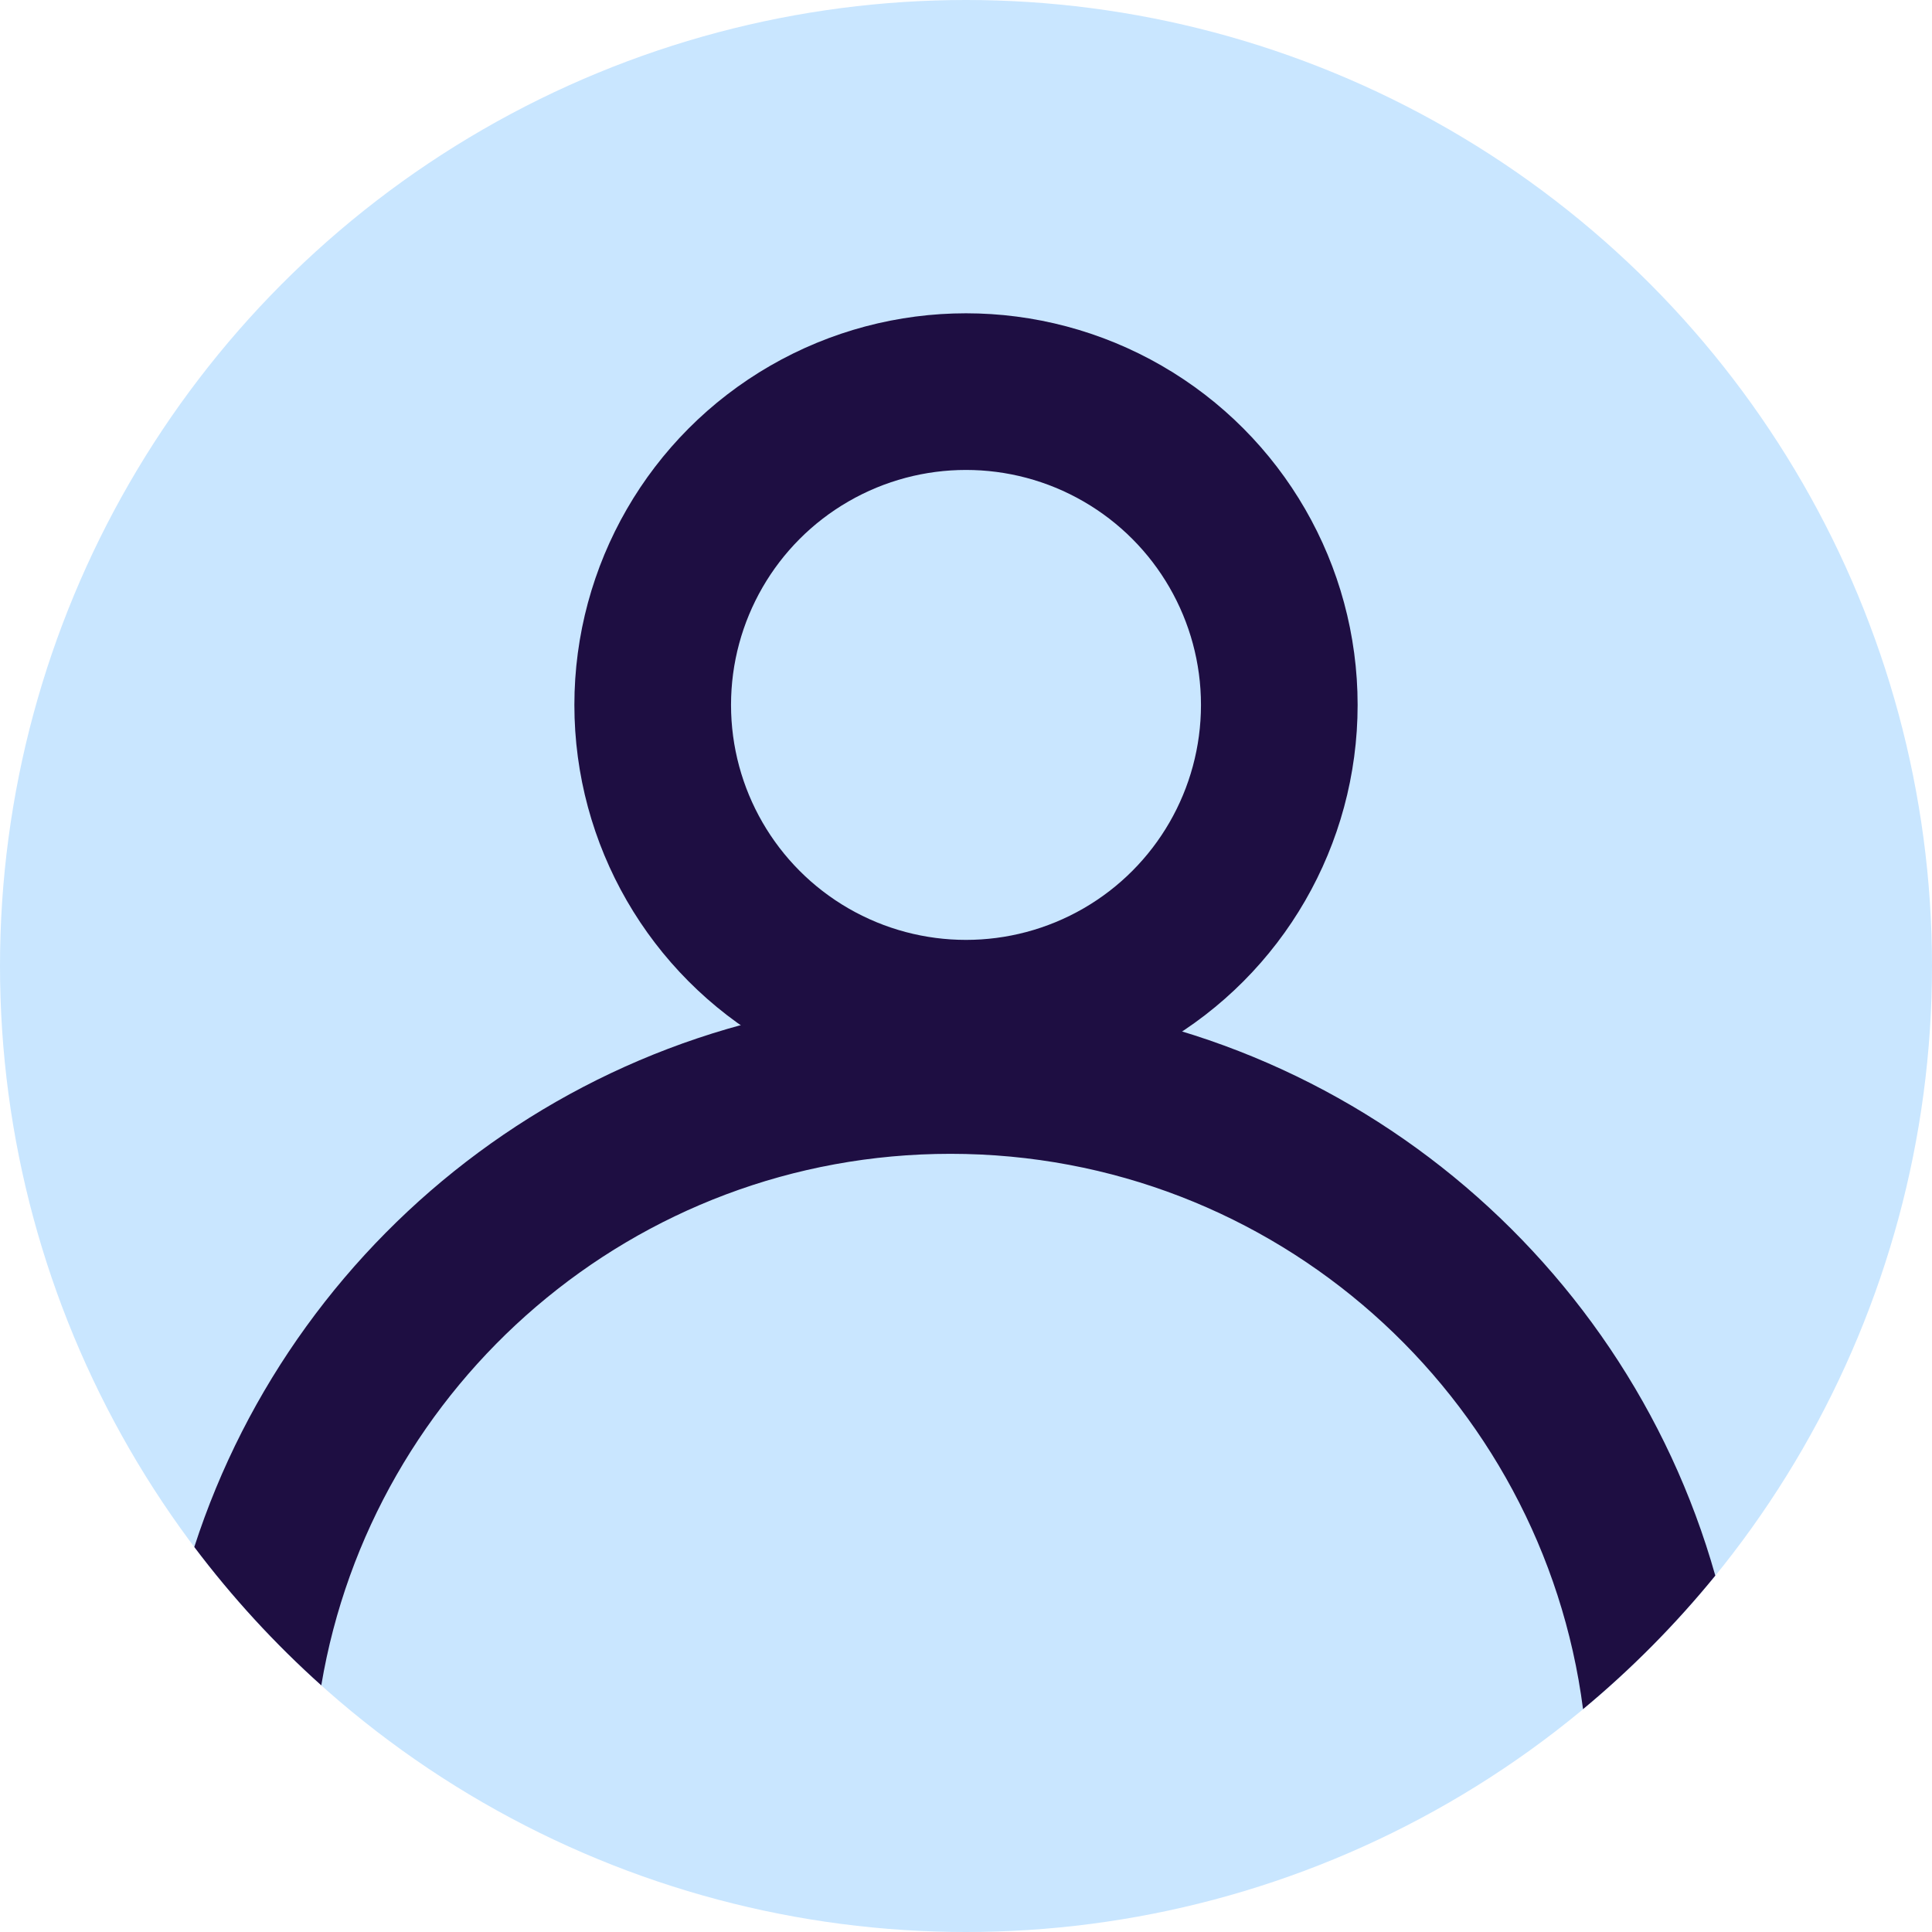
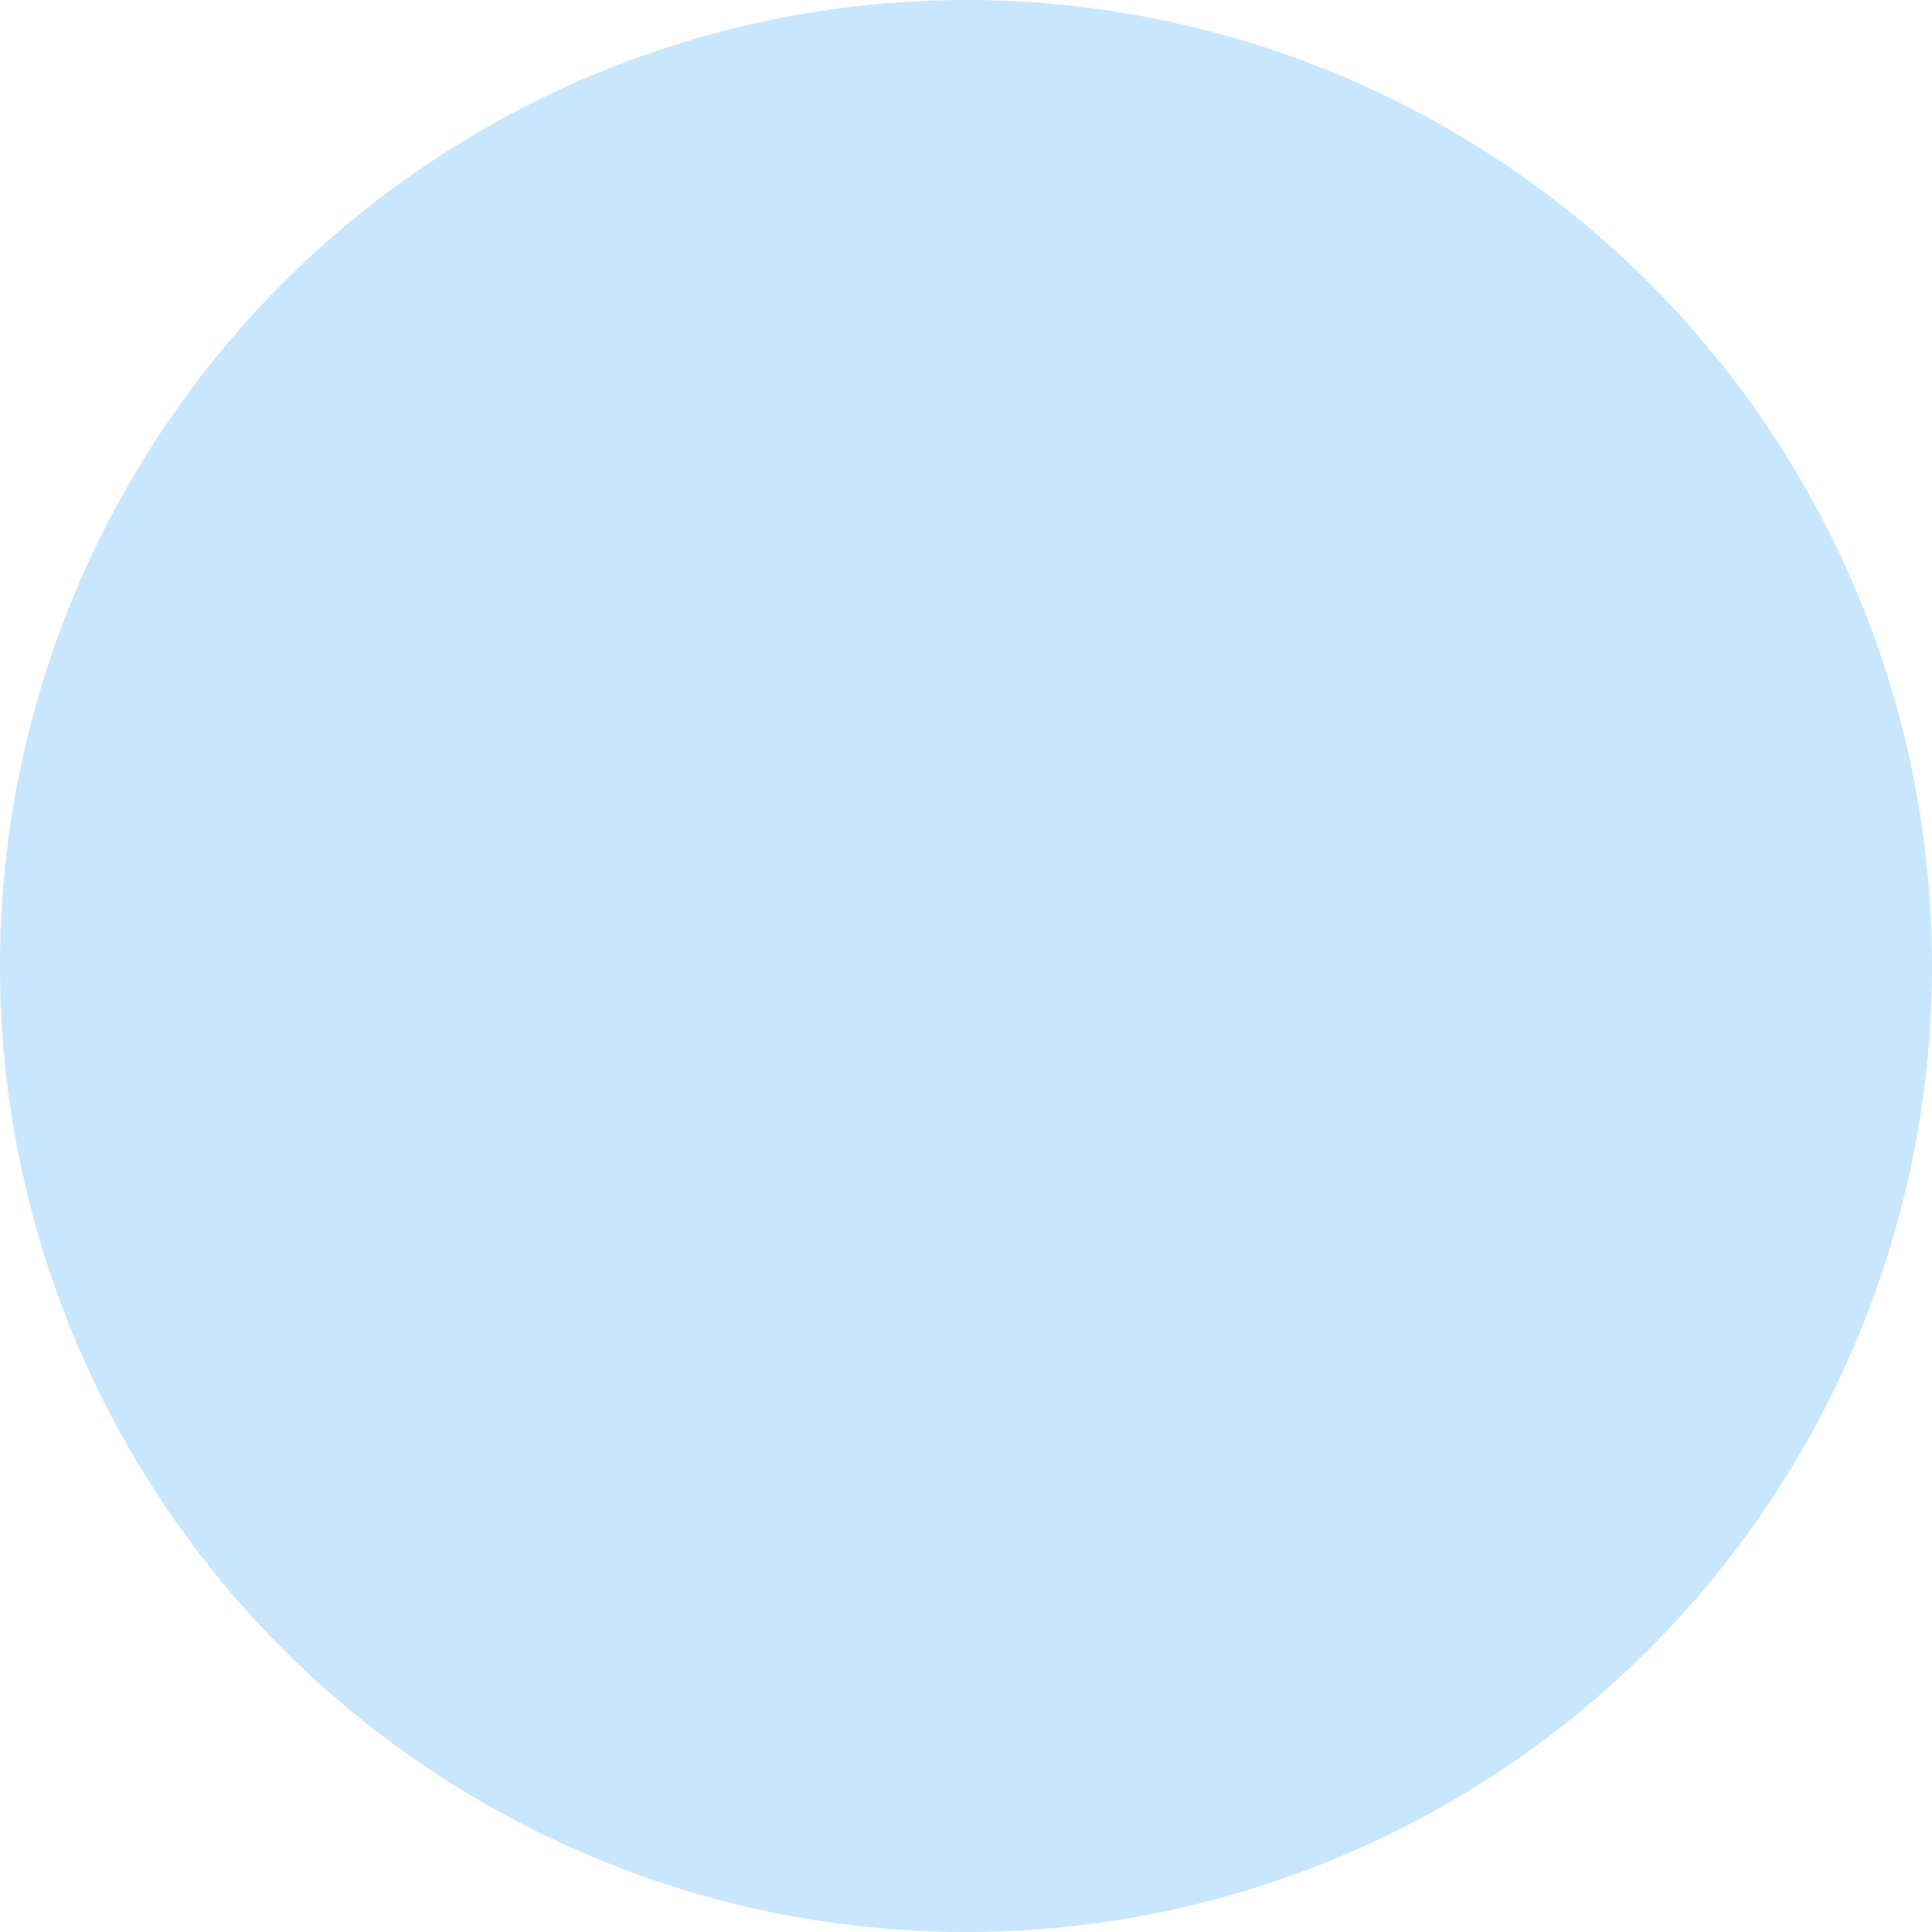
<svg xmlns="http://www.w3.org/2000/svg" width="37" height="37" viewBox="0 0 37 37" fill="none">
  <circle cx="18.5" cy="18.5" r="18.5" fill="#C9E6FF" />
-   <circle cx="18.5" cy="13.5" r="6" stroke="#1E0E42" stroke-width="3" stroke-linejoin="bevel" />
-   <path d="M18.595 19.102C25.392 19.274 31.08 23.902 32.85 30.175C32.09 31.107 31.242 31.964 30.317 32.732C29.541 26.732 24.414 22.097 18.202 22.097C12.149 22.097 7.124 26.499 6.153 32.276C5.259 31.475 4.445 30.587 3.721 29.627C5.697 23.516 11.433 19.097 18.202 19.097L18.595 19.102Z" fill="#1E0E42" />
</svg>